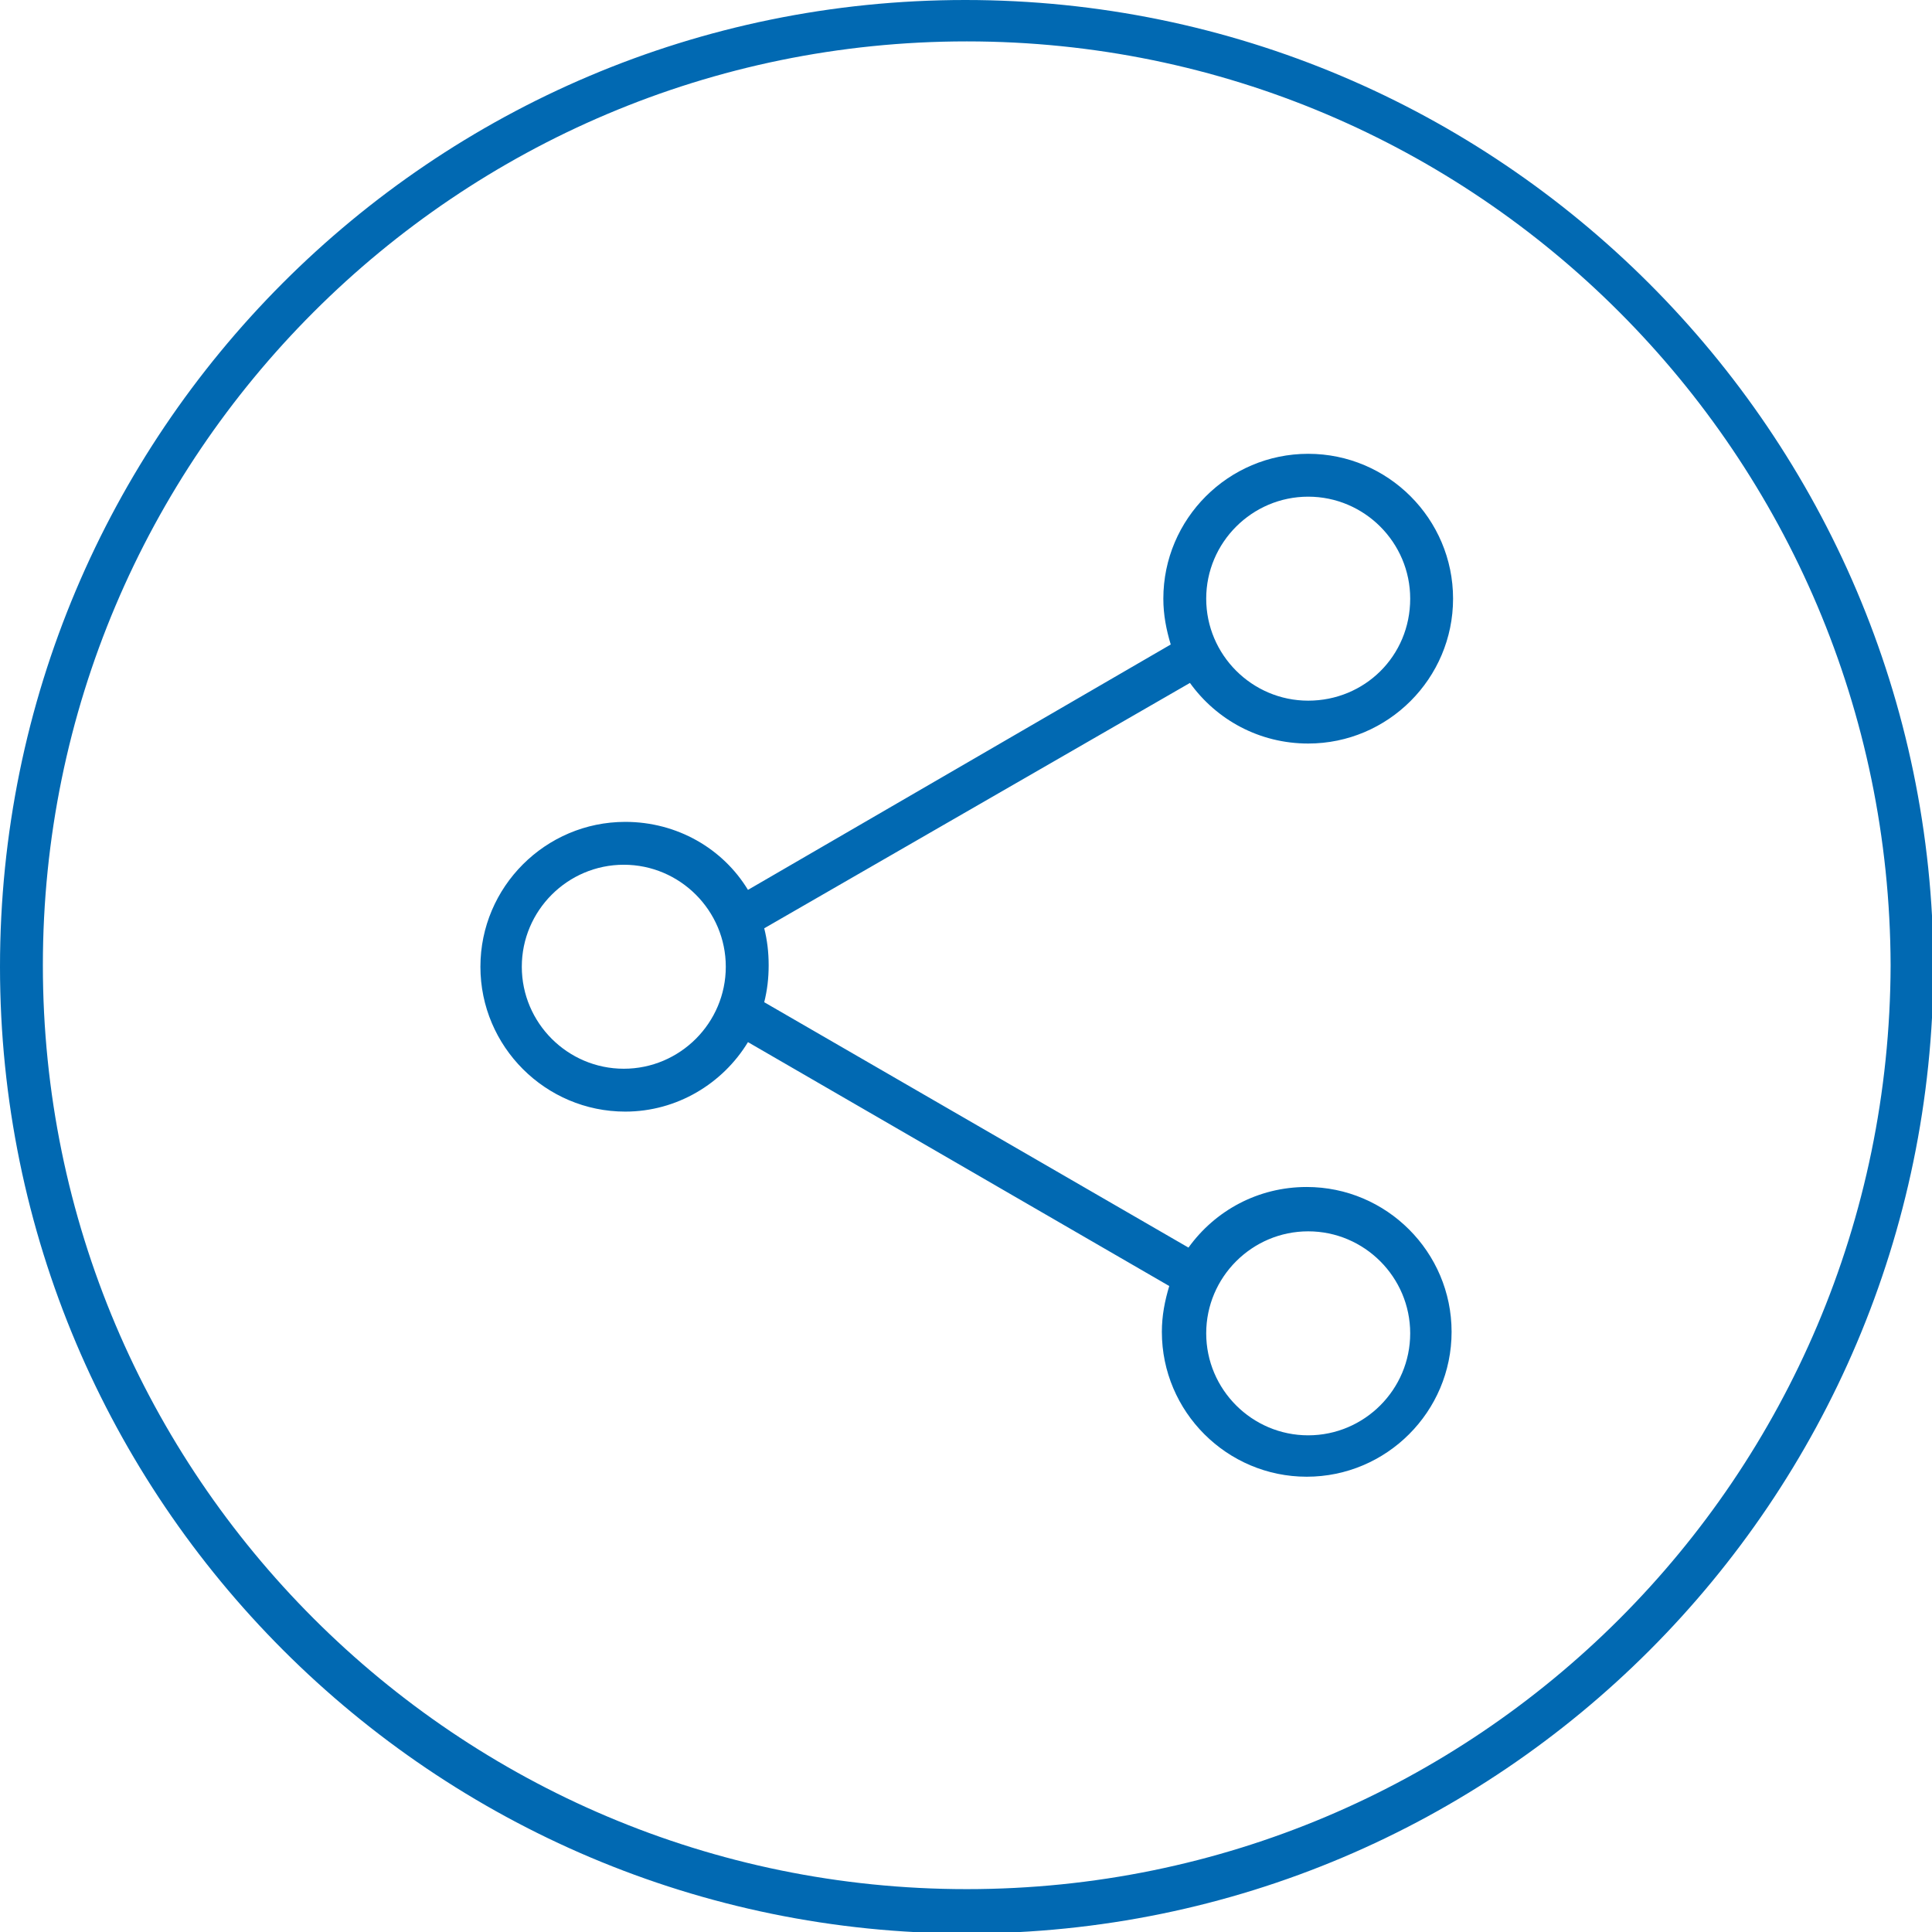
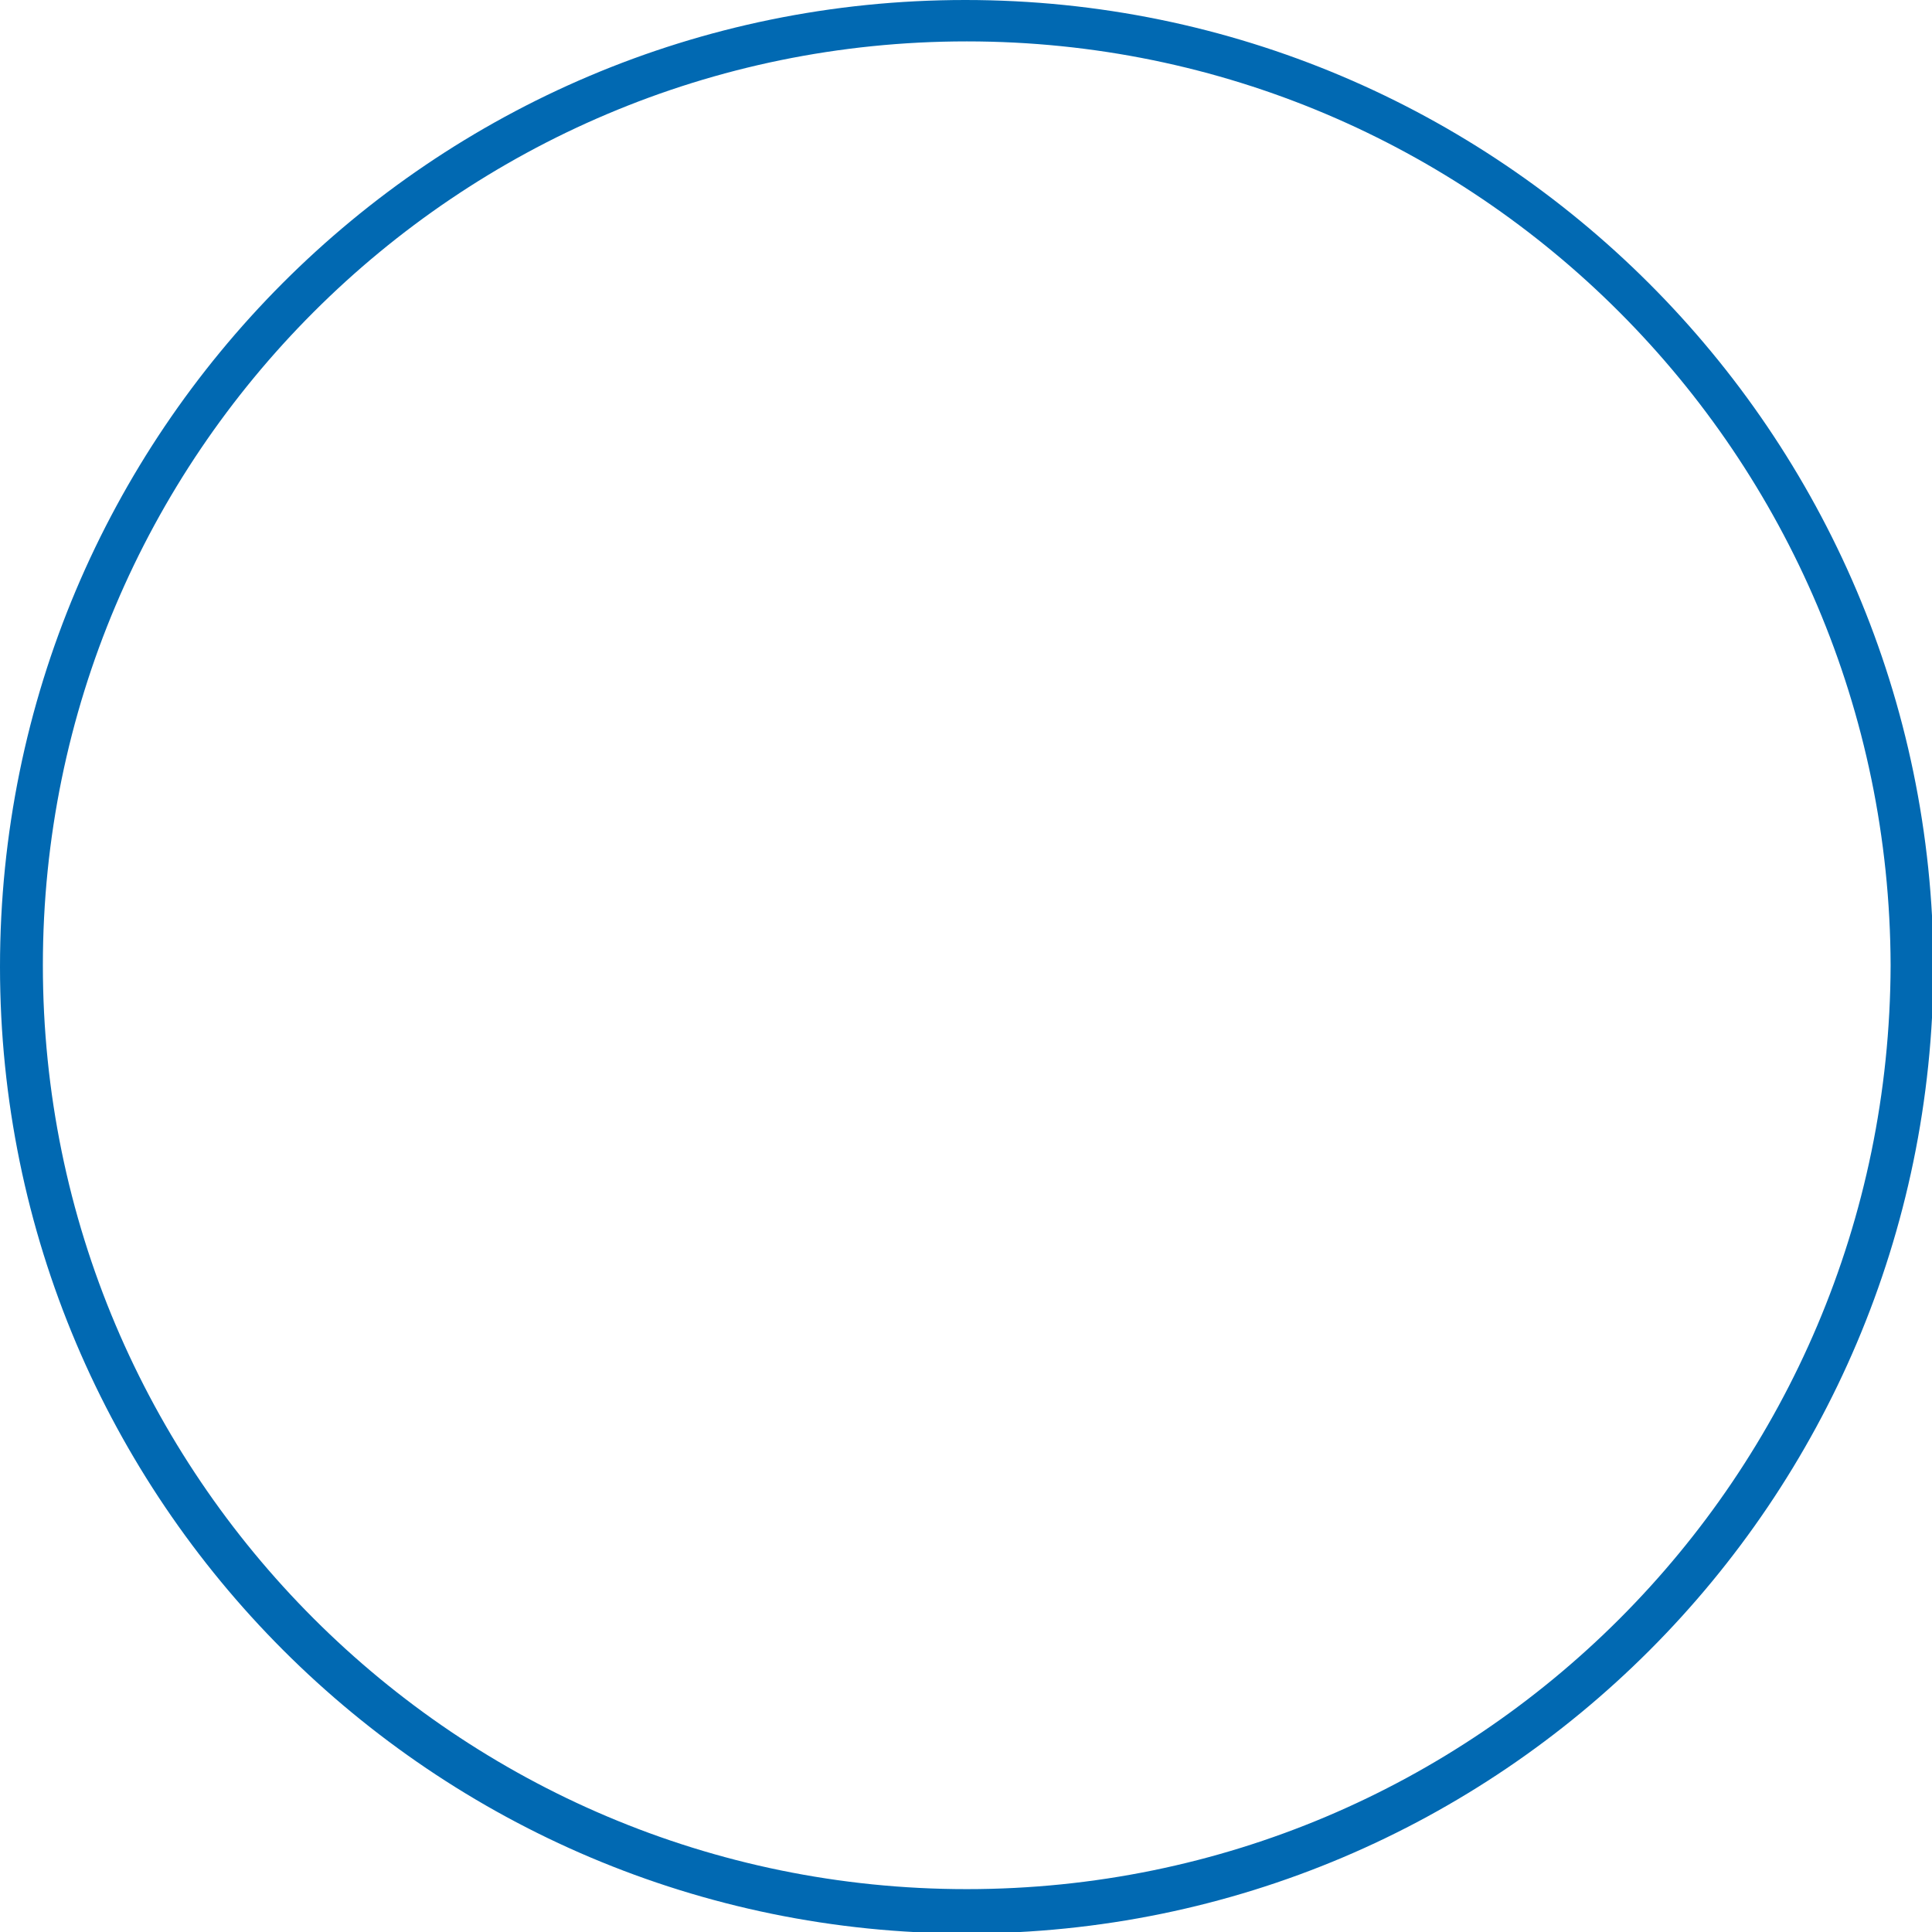
<svg xmlns="http://www.w3.org/2000/svg" version="1.1" id="Ebene_1" x="0px" y="0px" viewBox="0 0 130.7 130.7" style="enable-background:new 0 0 130.7 130.7;" xml:space="preserve">
  <style type="text/css">
	.st0{fill:#0169B2;}
</style>
  <g>
-     <path class="st0" d="M88.5,30.7c-5.4,0-9.8,4.4-9.8,9.8c0,1.1,0.2,2.1,0.5,3.1c0,0,0,0,0,0L50.6,60.2c-1.7-2.8-4.8-4.6-8.3-4.6   c-5.4,0-9.8,4.4-9.8,9.8c0,5.4,4.4,9.8,9.8,9.8c3.5,0,6.6-1.9,8.3-4.7L79.1,87c0,0,0,0,0,0c-0.3,1-0.5,2-0.5,3.1   c0,5.4,4.4,9.8,9.8,9.8c5.4,0,9.8-4.4,9.8-9.8c0,0,0,0,0,0c0-5.4-4.4-9.8-9.8-9.8c-3.3,0-6.2,1.6-8,4.1L51.7,67.8   c0.2-0.8,0.3-1.6,0.3-2.5c0-0.9-0.1-1.7-0.3-2.5l28.8-16.6c1.8,2.5,4.7,4.1,8,4.1c5.4,0,9.8-4.4,9.8-9.8c0,0,0,0,0,0   C98.3,35.1,93.9,30.7,88.5,30.7z M88.5,83.3c3.8,0,6.9,3.1,6.9,6.9c0,3.8-3.1,6.9-6.9,6.9c-3.8,0-6.9-3.1-6.9-6.9   C81.6,86.4,84.7,83.3,88.5,83.3z M42.2,72.3c-3.8,0-6.9-3.1-6.9-6.9c0-3.8,3.1-6.9,6.9-6.9c3.8,0,6.9,3.1,6.9,6.9   C49.1,69.2,46,72.3,42.2,72.3z M88.5,47.4c-3.8,0-6.9-3.1-6.9-6.9c0-3.8,3.1-6.9,6.9-6.9c3.8,0,6.9,3.1,6.9,6.9   C95.4,44.4,92.3,47.4,88.5,47.4z" />
    <path class="st0" d="M65.3,0C29.2,0,0,29.3,0,65.4c0,36.1,29.3,65.4,65.4,65.4c36.1,0,65.3-29.3,65.4-65.4   C130.7,29.3,101.4,0,65.3,0z M65.4,127.8c-34.5,0-62.5-28-62.5-62.5s28-62.5,62.5-62.5c34.5,0,62.4,28,62.5,62.5c0,0,0,0,0,0   C127.8,99.9,99.9,127.8,65.4,127.8z" />
  </g>
</svg>